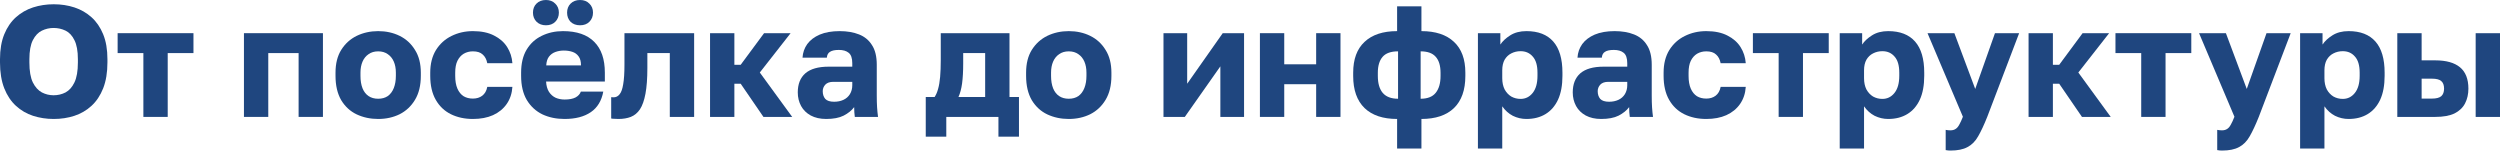
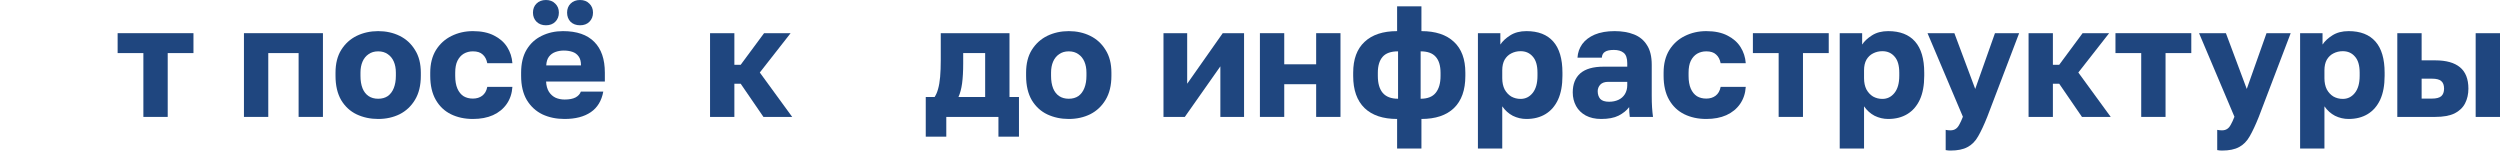
<svg xmlns="http://www.w3.org/2000/svg" viewBox="0 0 474.719 28.59" fill="none">
-   <path d="M10.2 22.59C8.82 22.59 7.51 22.39 6.27 21.99C5.05 21.59 3.97 20.96 3.03 20.1C2.09 19.24 1.35 18.13 0.81 16.77C0.27 15.39 0 13.75 0 11.85V11.25C0 9.41 0.27 7.83 0.81 6.51C1.35 5.19 2.09 4.11 3.03 3.27C3.97 2.43 5.05 1.81 6.27 1.41C7.51 1.01 8.82 0.81 10.2 0.81C11.6 0.81 12.91 1.01 14.13 1.41C15.35 1.81 16.43 2.43 17.37 3.27C18.31 4.11 19.05 5.19 19.59 6.51C20.13 7.83 20.4 9.41 20.4 11.25V11.85C20.4 13.75 20.13 15.39 19.59 16.77C19.05 18.13 18.31 19.24 17.37 20.1C16.43 20.96 15.35 21.59 14.13 21.99C12.91 22.39 11.6 22.59 10.2 22.59ZM10.17 18.09C10.99 18.09 11.75 17.91 12.45 17.55C13.15 17.17 13.71 16.54 14.13 15.66C14.57 14.76 14.79 13.49 14.79 11.85V11.25C14.79 9.69 14.57 8.48 14.13 7.62C13.71 6.76 13.15 6.16 12.45 5.82C11.75 5.48 10.99 5.31 10.17 5.31C9.39 5.31 8.65 5.48 7.95 5.82C7.25 6.16 6.68 6.76 6.24 7.62C5.8 8.48 5.58 9.69 5.58 11.25V11.85C5.58 13.49 5.8 14.76 6.24 15.66C6.68 16.54 7.25 17.17 7.95 17.55C8.65 17.91 9.39 18.09 10.17 18.09Z" fill="#1F467F" />
  <path d="M27.226 22.2V10.08H22.336V6.3H36.736V10.08H31.846V22.2H27.226Z" fill="#1F467F" />
  <path d="M46.322 22.2V6.3H61.322V22.2H56.702V10.08H50.942V22.2H46.322Z" fill="#1F467F" />
-   <path d="M71.81 22.59C70.33 22.59 68.97 22.3 67.73 21.72C66.51 21.14 65.53 20.24 64.79 19.02C64.07 17.78 63.71 16.24 63.71 14.4V13.8C63.71 12.08 64.07 10.64 64.79 9.48C65.53 8.3 66.51 7.41 67.73 6.81C68.97 6.21 70.33 5.91 71.81 5.91C73.31 5.91 74.67 6.21 75.89 6.81C77.11 7.41 78.08 8.3 78.8 9.48C79.54 10.64 79.91 12.08 79.91 13.8V14.4C79.91 16.22 79.54 17.74 78.8 18.96C78.08 20.16 77.11 21.07 75.89 21.69C74.67 22.29 73.31 22.59 71.81 22.59ZM71.81 18.75C72.53 18.75 73.14 18.58 73.64 18.24C74.14 17.88 74.52 17.37 74.78 16.71C75.04 16.05 75.17 15.28 75.17 14.4V13.8C75.17 13 75.04 12.3 74.78 11.7C74.52 11.1 74.14 10.63 73.64 10.29C73.14 9.93 72.53 9.75 71.81 9.75C71.09 9.75 70.48 9.93 69.98 10.29C69.48 10.63 69.1 11.1 68.84 11.7C68.58 12.3 68.45 13 68.45 13.8V14.4C68.45 15.32 68.58 16.11 68.84 16.77C69.1 17.41 69.48 17.9 69.98 18.24C70.48 18.58 71.09 18.75 71.81 18.75Z" fill="#1F467F" />
+   <path d="M71.81 22.59C70.33 22.59 68.97 22.3 67.73 21.72C66.51 21.14 65.53 20.24 64.79 19.02C64.07 17.78 63.71 16.24 63.71 14.4V13.8C63.71 12.08 64.07 10.64 64.79 9.48C65.53 8.3 66.51 7.41 67.73 6.81C68.97 6.21 70.33 5.91 71.81 5.91C73.31 5.91 74.67 6.21 75.89 6.81C77.11 7.41 78.08 8.3 78.8 9.48C79.54 10.64 79.91 12.08 79.91 13.8V14.4C79.91 16.22 79.54 17.74 78.8 18.96C78.08 20.16 77.11 21.07 75.89 21.69C74.67 22.29 73.31 22.59 71.81 22.59ZM71.81 18.75C72.53 18.75 73.14 18.58 73.64 18.24C74.14 17.88 74.52 17.37 74.78 16.71C75.04 16.05 75.17 15.28 75.17 14.4V13.8C75.17 13 75.04 12.3 74.78 11.7C74.52 11.1 74.14 10.63 73.64 10.29C73.14 9.93 72.53 9.75 71.81 9.75C71.09 9.75 70.48 9.93 69.98 10.29C69.48 10.63 69.1 11.1 68.84 11.7C68.58 12.3 68.45 13 68.45 13.8V14.4C68.45 15.32 68.58 16.11 68.84 16.77C69.1 17.41 69.48 17.9 69.98 18.24C70.48 18.58 71.09 18.75 71.81 18.75" fill="#1F467F" />
  <path d="M89.798 22.59C88.238 22.59 86.849 22.29 85.628 21.69C84.408 21.09 83.449 20.18 82.749 18.96C82.048 17.74 81.698 16.22 81.698 14.4V13.8C81.698 12.12 82.058 10.69 82.779 9.51C83.519 8.33 84.498 7.44 85.718 6.84C86.959 6.22 88.318 5.91 89.798 5.91C91.398 5.91 92.738 6.19 93.818 6.75C94.899 7.29 95.728 8.02 96.308 8.94C96.888 9.86 97.218 10.88 97.298 12H92.528C92.388 11.28 92.098 10.73 91.658 10.35C91.238 9.95 90.619 9.75 89.798 9.75C89.158 9.75 88.578 9.9 88.058 10.2C87.558 10.5 87.159 10.95 86.859 11.55C86.579 12.13 86.439 12.88 86.439 13.8V14.4C86.439 15.38 86.579 16.19 86.859 16.83C87.139 17.47 87.528 17.95 88.028 18.27C88.528 18.57 89.118 18.72 89.798 18.72C90.499 18.72 91.089 18.54 91.568 18.18C92.068 17.8 92.388 17.24 92.528 16.5H97.298C97.218 17.74 96.858 18.82 96.218 19.74C95.578 20.66 94.709 21.37 93.608 21.87C92.528 22.35 91.258 22.59 89.798 22.59Z" fill="#1F467F" />
  <path d="M107.204 22.59C105.644 22.59 104.244 22.3 103.004 21.72C101.764 21.12 100.774 20.21 100.034 18.99C99.314 17.77 98.954 16.24 98.954 14.4V13.8C98.954 12.04 99.304 10.58 100.004 9.42C100.704 8.26 101.654 7.39 102.854 6.81C104.074 6.21 105.424 5.91 106.904 5.91C109.524 5.91 111.504 6.59 112.844 7.95C114.184 9.29 114.854 11.24 114.854 13.8V15.48H103.694C103.734 16.26 103.914 16.91 104.234 17.43C104.574 17.95 105.004 18.33 105.524 18.57C106.044 18.79 106.604 18.9 107.204 18.9C108.084 18.9 108.774 18.77 109.274 18.51C109.794 18.23 110.134 17.86 110.294 17.4H114.554C114.234 19.14 113.444 20.44 112.184 21.3C110.924 22.16 109.264 22.59 107.204 22.59ZM107.054 9.6C106.494 9.6 105.964 9.69 105.464 9.87C104.964 10.05 104.554 10.35 104.234 10.77C103.934 11.17 103.764 11.72 103.724 12.42H110.324C110.324 11.68 110.174 11.11 109.874 10.71C109.574 10.29 109.174 10 108.674 9.84C108.194 9.68 107.654 9.6 107.054 9.6ZM103.664 4.8C102.944 4.8 102.354 4.58 101.894 4.14C101.434 3.68 101.204 3.1 101.204 2.4C101.204 1.7 101.424 1.13 101.864 0.69C102.324 0.23 102.924 0 103.664 0C104.404 0 104.994 0.23 105.434 0.69C105.894 1.13 106.124 1.7 106.124 2.4C106.124 3.1 105.894 3.68 105.434 4.14C104.994 4.58 104.404 4.8 103.664 4.8ZM110.144 4.8C109.404 4.8 108.804 4.58 108.344 4.14C107.904 3.68 107.684 3.1 107.684 2.4C107.684 1.7 107.904 1.13 108.344 0.69C108.804 0.23 109.404 0 110.144 0C110.884 0 111.474 0.23 111.914 0.69C112.374 1.13 112.604 1.7 112.604 2.4C112.604 3.1 112.374 3.68 111.914 4.14C111.474 4.58 110.884 4.8 110.144 4.8Z" fill="#1F467F" />
-   <path d="M117.437 22.59C117.257 22.59 117.017 22.58 116.717 22.56C116.437 22.56 116.217 22.54 116.057 22.5V18.45C116.117 18.47 116.267 18.48 116.507 18.48C116.967 18.48 117.347 18.29 117.647 17.91C117.967 17.53 118.197 16.89 118.337 15.99C118.497 15.09 118.577 13.86 118.577 12.3V6.3H131.807V22.2H127.187V10.08H122.927V12.9C122.927 14.88 122.807 16.51 122.567 17.79C122.327 19.07 121.977 20.06 121.517 20.76C121.057 21.44 120.477 21.92 119.777 22.2C119.097 22.46 118.317 22.59 117.437 22.59Z" fill="#1F467F" />
  <path d="M134.828 22.2V6.3H139.448V12.3H140.648L145.088 6.3H150.128L144.278 13.77L150.428 22.2H144.968L140.648 15.9H139.448V22.2H134.828Z" fill="#1F467F" />
-   <path d="M156.887 22.59C155.747 22.59 154.767 22.37 153.947 21.93C153.147 21.49 152.537 20.89 152.117 20.13C151.697 19.35 151.487 18.49 151.487 17.55C151.487 15.97 151.967 14.76 152.927 13.92C153.907 13.08 155.377 12.66 157.337 12.66H161.837V12C161.837 11.04 161.607 10.38 161.147 10.02C160.707 9.66 160.087 9.48 159.287 9.48C158.527 9.48 157.967 9.6 157.607 9.84C157.247 10.06 157.047 10.43 157.007 10.95H152.387C152.447 9.99 152.747 9.13 153.287 8.37C153.847 7.61 154.637 7.01 155.657 6.57C156.697 6.13 157.957 5.91 159.437 5.91C160.837 5.91 162.067 6.12 163.127 6.54C164.187 6.96 165.007 7.64 165.587 8.58C166.187 9.5 166.487 10.74 166.487 12.3V18.15C166.487 18.99 166.507 19.73 166.547 20.37C166.587 20.99 166.647 21.6 166.727 22.2H162.317C162.297 21.86 162.267 21.56 162.227 21.3C162.207 21.04 162.197 20.72 162.197 20.34C161.717 20.98 161.047 21.52 160.187 21.96C159.347 22.38 158.247 22.59 156.887 22.59ZM158.387 19.32C159.047 19.32 159.637 19.2 160.157 18.96C160.677 18.72 161.087 18.36 161.387 17.88C161.687 17.38 161.837 16.82 161.837 16.2V15.54H158.237C157.557 15.54 157.047 15.72 156.707 16.08C156.387 16.44 156.227 16.85 156.227 17.31C156.227 17.91 156.387 18.4 156.707 18.78C157.047 19.14 157.607 19.32 158.387 19.32Z" fill="#1F467F" />
  <path d="M175.789 25.95V18.42H177.47C177.75 18 177.97 17.49 178.13 16.89C178.31 16.27 178.44 15.51 178.519 14.61C178.599 13.69 178.639 12.62 178.639 11.4V6.3H191.689V18.42H193.49V25.95H189.59V22.2H179.689V25.95H175.789ZM182 18.42H187.069V10.08H182.899V12C182.899 13.52 182.829 14.8 182.689 15.84C182.549 16.86 182.319 17.72 182 18.42Z" fill="#1F467F" />
  <path d="M202.943 22.59C201.463 22.59 200.103 22.3 198.863 21.72C197.643 21.14 196.663 20.24 195.923 19.02C195.203 17.78 194.843 16.24 194.843 14.4V13.8C194.843 12.08 195.203 10.64 195.923 9.48C196.663 8.3 197.643 7.41 198.863 6.81C200.103 6.21 201.463 5.91 202.943 5.91C204.443 5.91 205.803 6.21 207.023 6.81C208.243 7.41 209.213 8.3 209.933 9.48C210.673 10.64 211.043 12.08 211.043 13.8V14.4C211.043 16.22 210.673 17.74 209.933 18.96C209.213 20.16 208.243 21.07 207.023 21.69C205.803 22.29 204.443 22.59 202.943 22.59ZM202.943 18.75C203.663 18.75 204.273 18.58 204.773 18.24C205.273 17.88 205.653 17.37 205.913 16.71C206.173 16.05 206.303 15.28 206.303 14.4V13.8C206.303 13 206.173 12.3 205.913 11.7C205.653 11.1 205.273 10.63 204.773 10.29C204.273 9.93 203.663 9.75 202.943 9.75C202.223 9.75 201.613 9.93 201.113 10.29C200.613 10.63 200.233 11.1 199.973 11.7C199.713 12.3 199.583 13 199.583 13.8V14.4C199.583 15.32 199.713 16.11 199.973 16.77C200.233 17.41 200.613 17.9 201.113 18.24C201.613 18.58 202.223 18.75 202.943 18.75Z" fill="#1F467F" />
  <path d="M220.931 22.2V6.3H225.431V15.9L232.181 6.3H236.231V22.2H231.731V12.6L224.981 22.2H220.931Z" fill="#1F467F" />
  <path d="M239.242 22.2V6.3H243.862V12.21H249.922V6.3H254.541V22.2H249.922V15.99H243.862V22.2H239.242Z" fill="#1F467F" />
  <path d="M265.293 28.2V22.59C262.613 22.59 260.553 21.9 259.113 20.52C257.673 19.12 256.953 17.09 256.953 14.43V13.8C256.953 11.24 257.673 9.29 259.113 7.95C260.553 6.59 262.613 5.91 265.293 5.91V1.2H269.912V5.91C272.592 5.91 274.652 6.59 276.092 7.95C277.532 9.29 278.252 11.24 278.252 13.8V14.43C278.252 17.09 277.532 19.12 276.092 20.52C274.652 21.9 272.592 22.59 269.912 22.59V28.2H265.293ZM273.542 14.43V13.83C273.542 12.47 273.232 11.45 272.612 10.77C272.012 10.09 271.062 9.75 269.762 9.75V18.75C271.062 18.75 272.012 18.38 272.612 17.64C273.232 16.88 273.542 15.81 273.542 14.43ZM261.633 13.8V14.43C261.633 15.83 261.943 16.9 262.563 17.64C263.203 18.38 264.173 18.75 265.473 18.75V9.75C264.113 9.75 263.133 10.1 262.533 10.8C261.933 11.5 261.633 12.5 261.633 13.8Z" fill="#1F467F" />
  <path d="M280.639 28.2V6.3H284.899V8.46C285.319 7.82 285.939 7.24 286.759 6.72C287.599 6.18 288.629 5.91 289.848 5.91C292.088 5.91 293.788 6.57 294.948 7.89C296.108 9.21 296.688 11.18 296.688 13.8V14.4C296.688 16.2 296.408 17.71 295.848 18.93C295.288 20.13 294.498 21.04 293.478 21.66C292.458 22.28 291.248 22.59 289.848 22.59C288.948 22.59 288.089 22.39 287.269 21.99C286.469 21.57 285.799 20.97 285.259 20.19V28.2H280.639ZM288.738 18.78C289.658 18.78 290.418 18.41 291.018 17.67C291.638 16.91 291.948 15.82 291.948 14.4V13.8C291.948 12.42 291.648 11.4 291.048 10.74C290.468 10.06 289.698 9.72 288.738 9.72C288.099 9.72 287.509 9.86 286.969 10.14C286.449 10.4 286.029 10.8 285.709 11.34C285.409 11.88 285.259 12.55 285.259 13.35V14.85C285.259 15.67 285.409 16.38 285.709 16.98C286.029 17.56 286.449 18.01 286.969 18.33C287.509 18.63 288.099 18.78 288.738 18.78Z" fill="#1F467F" />
  <path d="M304.045 22.59C302.905 22.59 301.925 22.37 301.105 21.93C300.305 21.49 299.695 20.89 299.275 20.13C298.855 19.35 298.645 18.49 298.645 17.55C298.645 15.97 299.125 14.76 300.085 13.92C301.065 13.08 302.535 12.66 304.495 12.66H308.995V12C308.995 11.04 308.765 10.38 308.305 10.02C307.865 9.66 307.245 9.48 306.445 9.48C305.685 9.48 305.125 9.6 304.765 9.84C304.405 10.06 304.205 10.43 304.165 10.95H299.545C299.605 9.99 299.905 9.13 300.445 8.37C301.005 7.61 301.795 7.01 302.815 6.57C303.855 6.13 305.115 5.91 306.595 5.91C307.995 5.91 309.225 6.12 310.285 6.54C311.345 6.96 312.164 7.64 312.744 8.58C313.344 9.5 313.644 10.74 313.644 12.3V18.15C313.644 18.99 313.664 19.73 313.704 20.37C313.744 20.99 313.804 21.6 313.884 22.2H309.475C309.455 21.86 309.425 21.56 309.385 21.3C309.365 21.04 309.355 20.72 309.355 20.34C308.875 20.98 308.205 21.52 307.345 21.96C306.505 22.38 305.405 22.59 304.045 22.59ZM305.545 19.32C306.205 19.32 306.795 19.2 307.315 18.96C307.835 18.72 308.245 18.36 308.545 17.88C308.845 17.38 308.995 16.82 308.995 16.2V15.54H305.395C304.715 15.54 304.205 15.72 303.865 16.08C303.545 16.44 303.385 16.85 303.385 17.31C303.385 17.91 303.545 18.4 303.865 18.78C304.205 19.14 304.765 19.32 305.545 19.32Z" fill="#1F467F" />
  <path d="M323.999 22.59C322.439 22.59 321.049 22.29 319.826 21.69C318.607 21.09 317.647 20.18 316.947 18.96C316.247 17.74 315.897 16.22 315.897 14.4V13.8C315.897 12.12 316.257 10.69 316.977 9.51C317.717 8.33 318.697 7.44 319.916 6.84C321.159 6.22 322.519 5.91 323.999 5.91C325.599 5.91 326.938 6.19 328.018 6.75C329.098 7.29 329.928 8.02 330.508 8.94C331.088 9.86 331.418 10.88 331.498 12H326.728C326.589 11.28 326.299 10.73 325.859 10.35C325.439 9.95 324.819 9.75 323.999 9.75C323.359 9.75 322.779 9.9 322.259 10.2C321.759 10.5 321.359 10.95 321.059 11.55C320.779 12.13 320.639 12.88 320.639 13.8V14.4C320.639 15.38 320.779 16.19 321.059 16.83C321.339 17.47 321.729 17.95 322.229 18.27C322.729 18.57 323.319 18.72 323.999 18.72C324.699 18.72 325.289 18.54 325.769 18.18C326.269 17.8 326.589 17.24 326.728 16.5H331.498C331.418 17.74 331.058 18.82 330.418 19.74C329.778 20.66 328.908 21.37 327.808 21.87C326.728 22.35 325.459 22.59 323.999 22.59Z" fill="#1F467F" />
  <path d="M337.743 22.2V10.08H332.853V6.3H347.255V10.08H342.362V22.2H337.743Z" fill="#1F467F" />
  <path d="M349.34 28.2V6.3H353.599V8.46C354.019 7.82 354.639 7.24 355.459 6.72C356.299 6.18 357.329 5.91 358.549 5.91C360.789 5.91 362.489 6.57 363.649 7.89C364.808 9.21 365.388 11.18 365.388 13.8V14.4C365.388 16.2 365.108 17.71 364.549 18.93C363.989 20.13 363.199 21.04 362.179 21.66C361.159 22.28 359.949 22.59 358.549 22.59C357.649 22.59 356.789 22.39 355.969 21.99C355.169 21.57 354.499 20.97 353.959 20.19V28.2H349.34ZM357.439 18.78C358.359 18.78 359.119 18.41 359.719 17.67C360.339 16.91 360.649 15.82 360.649 14.4V13.8C360.649 12.42 360.349 11.4 359.749 10.74C359.169 10.06 358.399 9.72 357.439 9.72C356.799 9.72 356.209 9.86 355.669 10.14C355.149 10.4 354.729 10.8 354.409 11.34C354.109 11.88 353.959 12.55 353.959 13.35V14.85C353.959 15.67 354.109 16.38 354.409 16.98C354.729 17.56 355.149 18.01 355.669 18.33C356.209 18.63 356.799 18.78 357.439 18.78Z" fill="#1F467F" />
  <path d="M370.361 28.59C370.061 28.59 369.761 28.56 369.461 28.5V24.66C369.761 24.72 370.061 24.75 370.361 24.75C370.761 24.75 371.091 24.66 371.351 24.48C371.611 24.32 371.841 24.05 372.041 23.67C372.26 23.29 372.49 22.79 372.73 22.17L366.011 6.3H371.111L375.07 16.89L378.82 6.3H383.41L377.35 22.2C376.75 23.7 376.18 24.92 375.64 25.86C375.1 26.82 374.42 27.51 373.6 27.93C372.8 28.37 371.721 28.59 370.361 28.59Z" fill="#1F467F" />
  <path d="M385.2 22.2V6.3H389.819V12.3H391.019L395.459 6.3H400.499L394.649 13.77L400.799 22.2H395.339L391.019 15.9H389.819V22.2H385.2Z" fill="#1F467F" />
  <path d="M406.591 22.2V10.08H401.701V6.3H416.1V10.08H411.21V22.2H406.591Z" fill="#1F467F" />
  <path d="M421.922 28.59C421.622 28.59 421.322 28.56 421.022 28.5V24.66C421.322 24.72 421.622 24.75 421.922 24.75C422.322 24.75 422.652 24.66 422.912 24.48C423.172 24.32 423.402 24.05 423.602 23.67C423.822 23.29 424.052 22.79 424.292 22.17L417.573 6.3H422.672L426.632 16.89L430.384 6.3H434.974L428.914 22.2C428.312 23.7 427.742 24.92 427.202 25.86C426.662 26.82 425.982 27.51 425.162 27.93C424.362 28.37 423.282 28.59 421.922 28.59Z" fill="#1F467F" />
  <path d="M436.761 28.2V6.3H441.021V8.46C441.441 7.82 442.061 7.24 442.881 6.72C443.721 6.18 444.751 5.91 445.971 5.91C448.21 5.91 449.91 6.57 451.07 7.89C452.23 9.21 452.81 11.18 452.81 13.8V14.4C452.81 16.2 452.53 17.71 451.97 18.93C451.41 20.13 450.62 21.04 449.6 21.66C448.58 22.28 447.371 22.59 445.971 22.59C445.071 22.59 444.211 22.39 443.391 21.99C442.591 21.57 441.921 20.97 441.381 20.19V28.2H436.761ZM444.861 18.78C445.781 18.78 446.541 18.41 447.141 17.67C447.761 16.91 448.071 15.82 448.071 14.4V13.8C448.071 12.42 447.771 11.4 447.171 10.74C446.591 10.06 445.821 9.72 444.861 9.72C444.221 9.72 443.631 9.86 443.091 10.14C442.571 10.4 442.151 10.8 441.831 11.34C441.531 11.88 441.381 12.55 441.381 13.35V14.85C441.381 15.67 441.531 16.38 441.831 16.98C442.151 17.56 442.571 18.01 443.091 18.33C443.631 18.63 444.221 18.78 444.861 18.78Z" fill="#1F467F" />
  <path d="M455.218 22.2V6.3H459.837V11.46H462.42C464.499 11.46 466.069 11.9 467.129 12.78C468.189 13.66 468.719 15.01 468.719 16.83C468.719 17.87 468.509 18.8 468.089 19.62C467.669 20.44 466.999 21.08 466.079 21.54C465.159 21.98 463.939 22.2 462.42 22.2H455.218ZM459.837 18.72H461.82C462.62 18.72 463.2 18.57 463.559 18.27C463.919 17.95 464.099 17.47 464.099 16.83C464.099 16.17 463.919 15.69 463.559 15.39C463.22 15.09 462.64 14.94 461.82 14.94H459.837V18.72ZM470.099 22.2V6.3H474.719V22.2H470.099Z" fill="#1F467F" />
</svg>